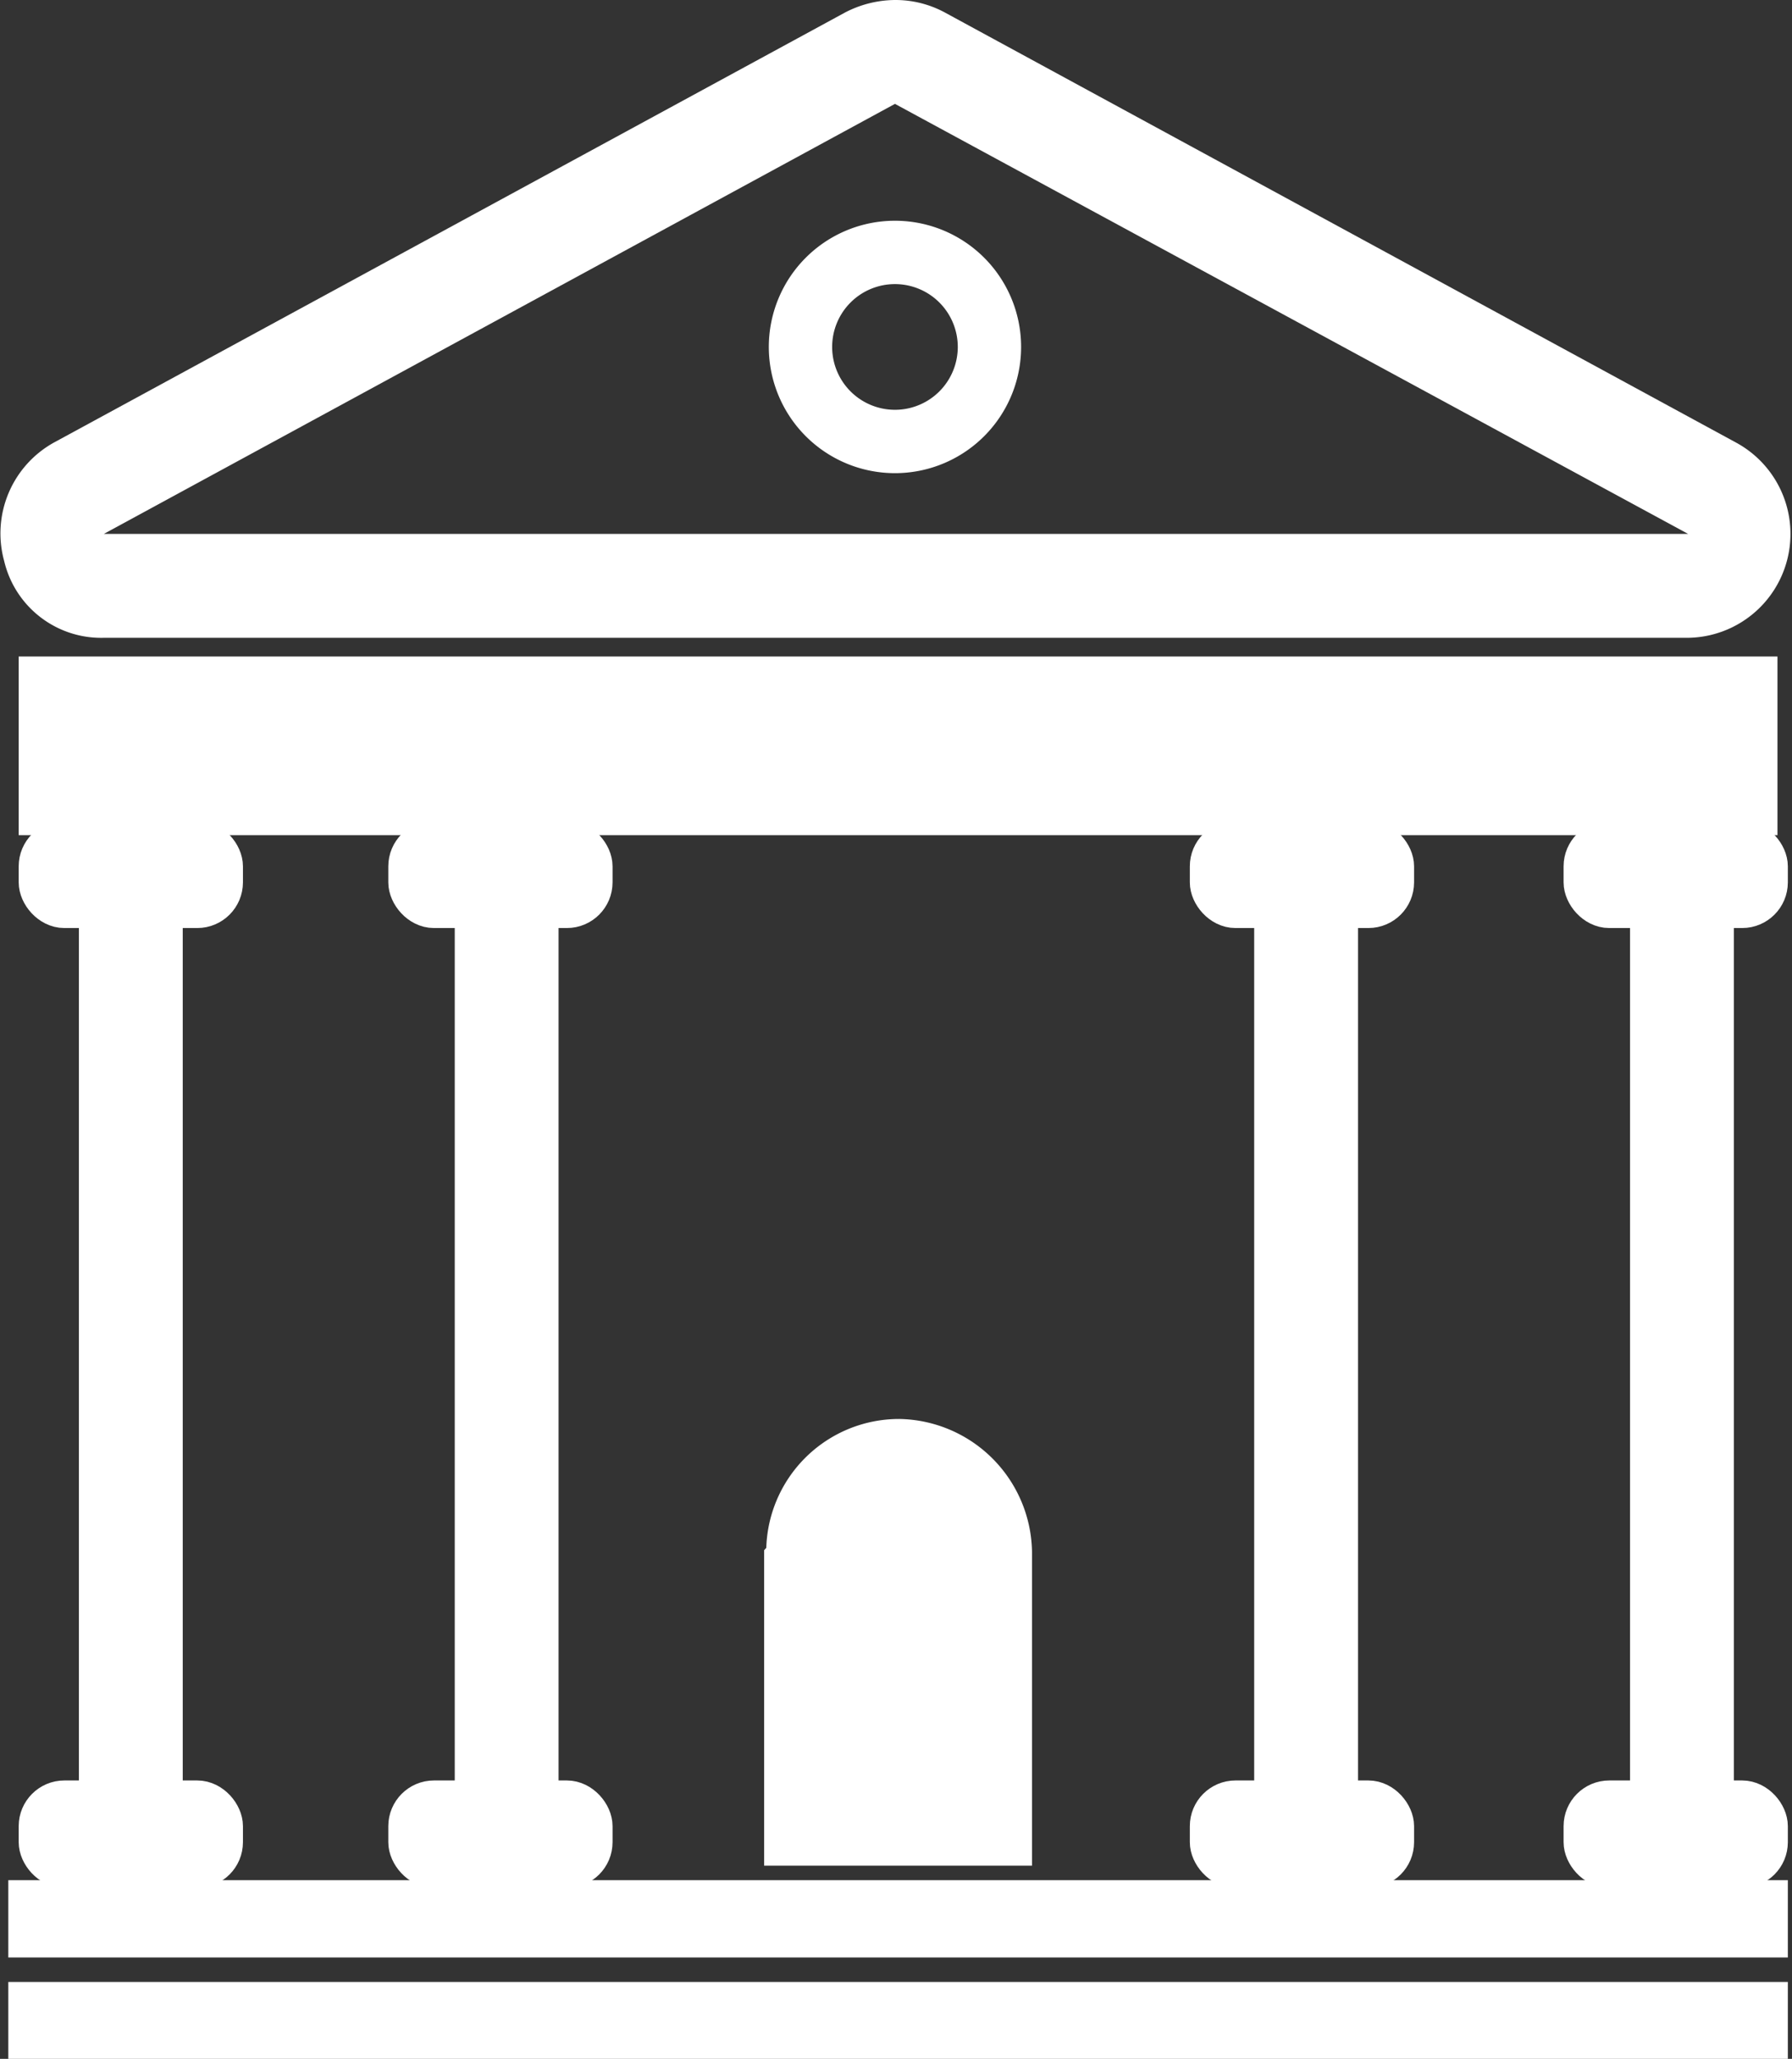
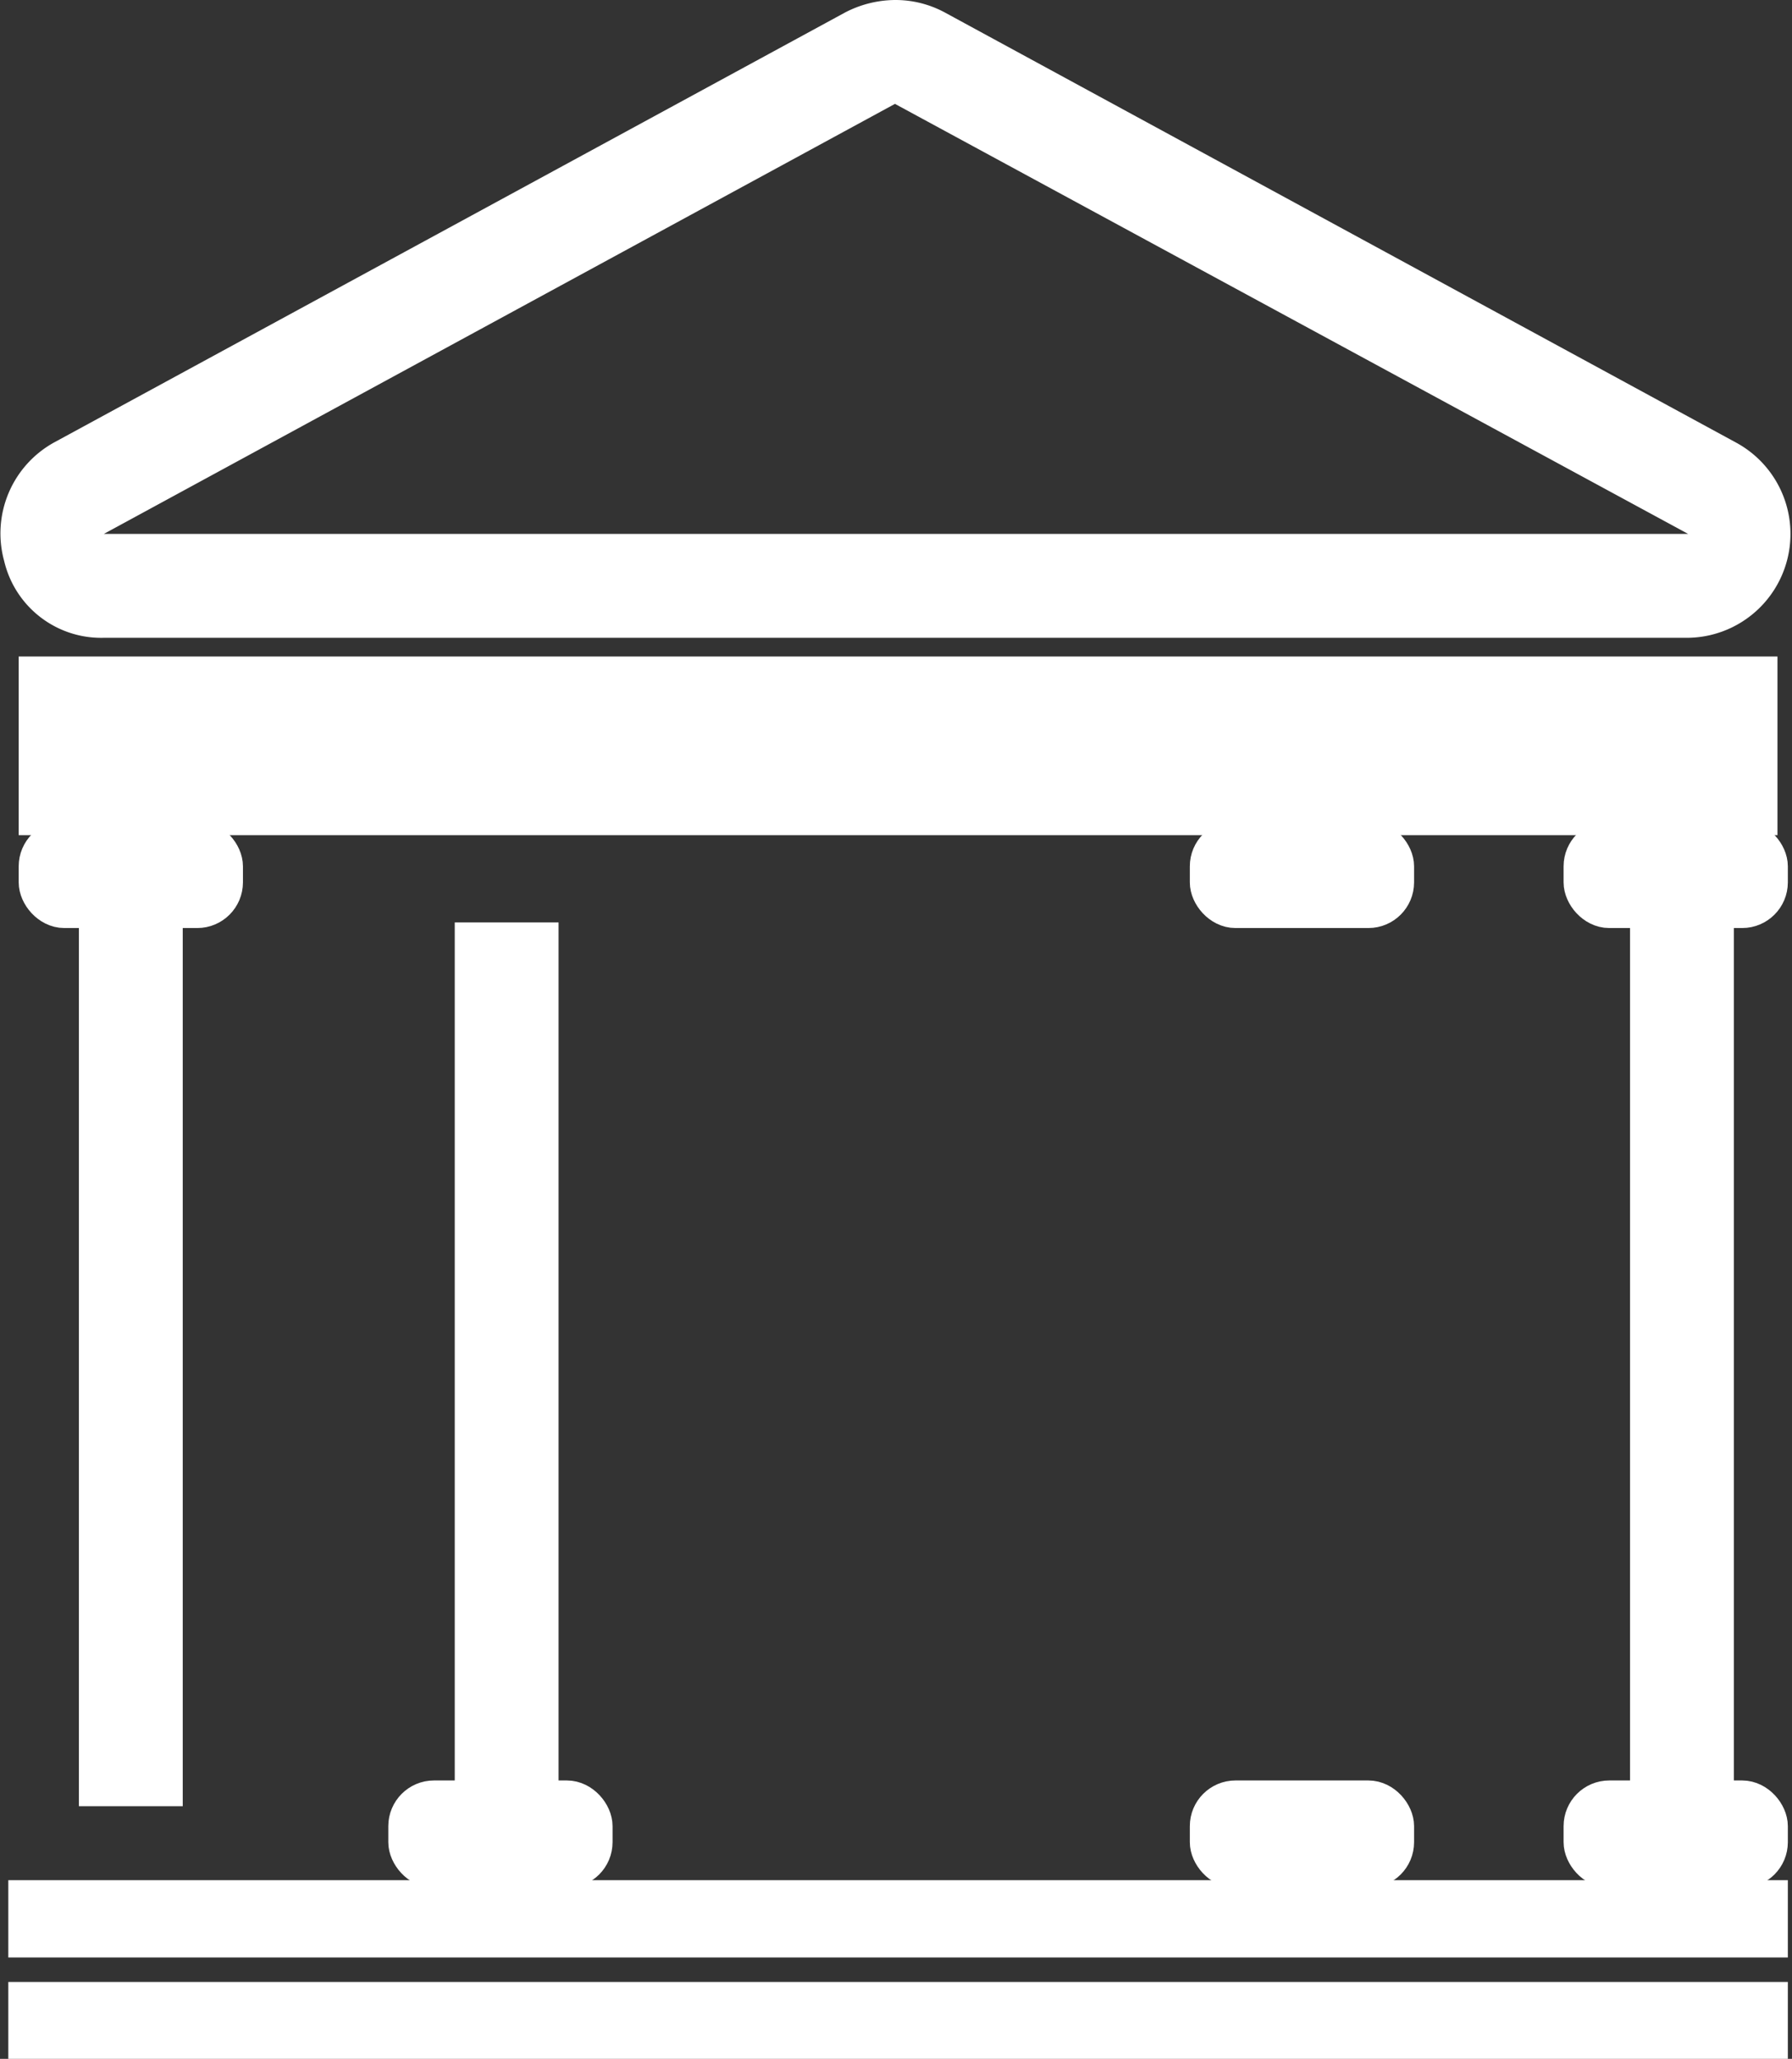
<svg xmlns="http://www.w3.org/2000/svg" width="86.3" height="99.1" viewBox="0 0 86.3 99.1">
  <rect x="0" y="0" width="86.3" height="99.1" fill="#333333" stroke="none" />
  <title>museums&amp;amp;galleries</title>
  <g id="Layer_2" data-name="Layer 2">
    <g id="Layer_1-2" data-name="Layer 1">
      <rect x="1.4" y="96.4" width="83.7" height="1.74" fill="#fff" stroke="#fff" stroke-width="2" />
      <rect x="1.9" y="40.5" width="8.8" height="3.17" rx="1.2" ry="1.2" fill="#fff" stroke="#fff" stroke-width="2" />
-       <rect x="19.7" y="40.5" width="8.8" height="3.17" rx="1.2" ry="1.2" fill="#fff" stroke="#fff" stroke-width="2" />
      <rect x="58.3" y="40.5" width="8.8" height="3.17" rx="1.2" ry="1.2" fill="#fff" stroke="#fff" stroke-width="2" />
      <rect x="76.3" y="40.5" width="8.8" height="3.17" rx="1.2" ry="1.2" fill="#fff" stroke="#fff" stroke-width="2" />
-       <rect x="1.9" y="86.7" width="8.8" height="3.17" rx="1.2" ry="1.2" fill="#fff" stroke="#fff" stroke-width="2" />
      <rect x="19.7" y="86.7" width="8.8" height="3.17" rx="1.2" ry="1.2" fill="#fff" stroke="#fff" stroke-width="2" />
      <rect x="58.3" y="86.7" width="8.8" height="3.17" rx="1.2" ry="1.2" fill="#fff" stroke="#fff" stroke-width="2" />
      <rect x="76.3" y="86.7" width="8.8" height="3.17" rx="1.2" ry="1.2" fill="#fff" stroke="#fff" stroke-width="2" />
-       <path d="M37.8,88.8V75a.4.4,0,0,0,.1-.3,5.4,5.4,0,0,1,5.4-5.4,5.5,5.5,0,0,1,5.4,5.4V88.8Z" fill="#fff" stroke="#fff" stroke-width="2" />
      <rect x="1.4" y="91.5" width="83.7" height="1.72" fill="#fff" stroke="#fff" stroke-width="2" />
-       <path d="M43.1,11a5.7,5.7,0,0,0,0,11.4,5.7,5.7,0,0,0,0-11.4Zm-3.4,5.7a3.4,3.4,0,1,1,3.4,3.4A3.4,3.4,0,0,1,39.7,16.7Z" fill="#fff" stroke="#fff" stroke-linecap="round" stroke-linejoin="round" stroke-width="0.75" />
      <rect x="1.9" y="32.6" width="82.7" height="6.6" fill="#fff" stroke="#fff" stroke-width="2" />
      <path d="M43.1,5,81.3,25.7H5L43.1,5m0-5a5.3,5.3,0,0,0-2.4.6L2.6,21.3A5,5,0,0,0,.2,27,4.8,4.8,0,0,0,5,30.7H81.3a5,5,0,0,0,2.3-9.4L45.5.6A5,5,0,0,0,43.1,0Z" fill="#fff" />
      <rect x="3.8" y="44.4" width="5" height="42.54" fill="#fff" />
      <rect x="21.9" y="44.4" width="5" height="42.54" fill="#fff" />
-       <rect x="60.4" y="44.4" width="5" height="42.54" fill="#fff" />
      <rect x="78.5" y="44.4" width="5" height="42.54" fill="#fff" />
    </g>
  </g>
</svg>